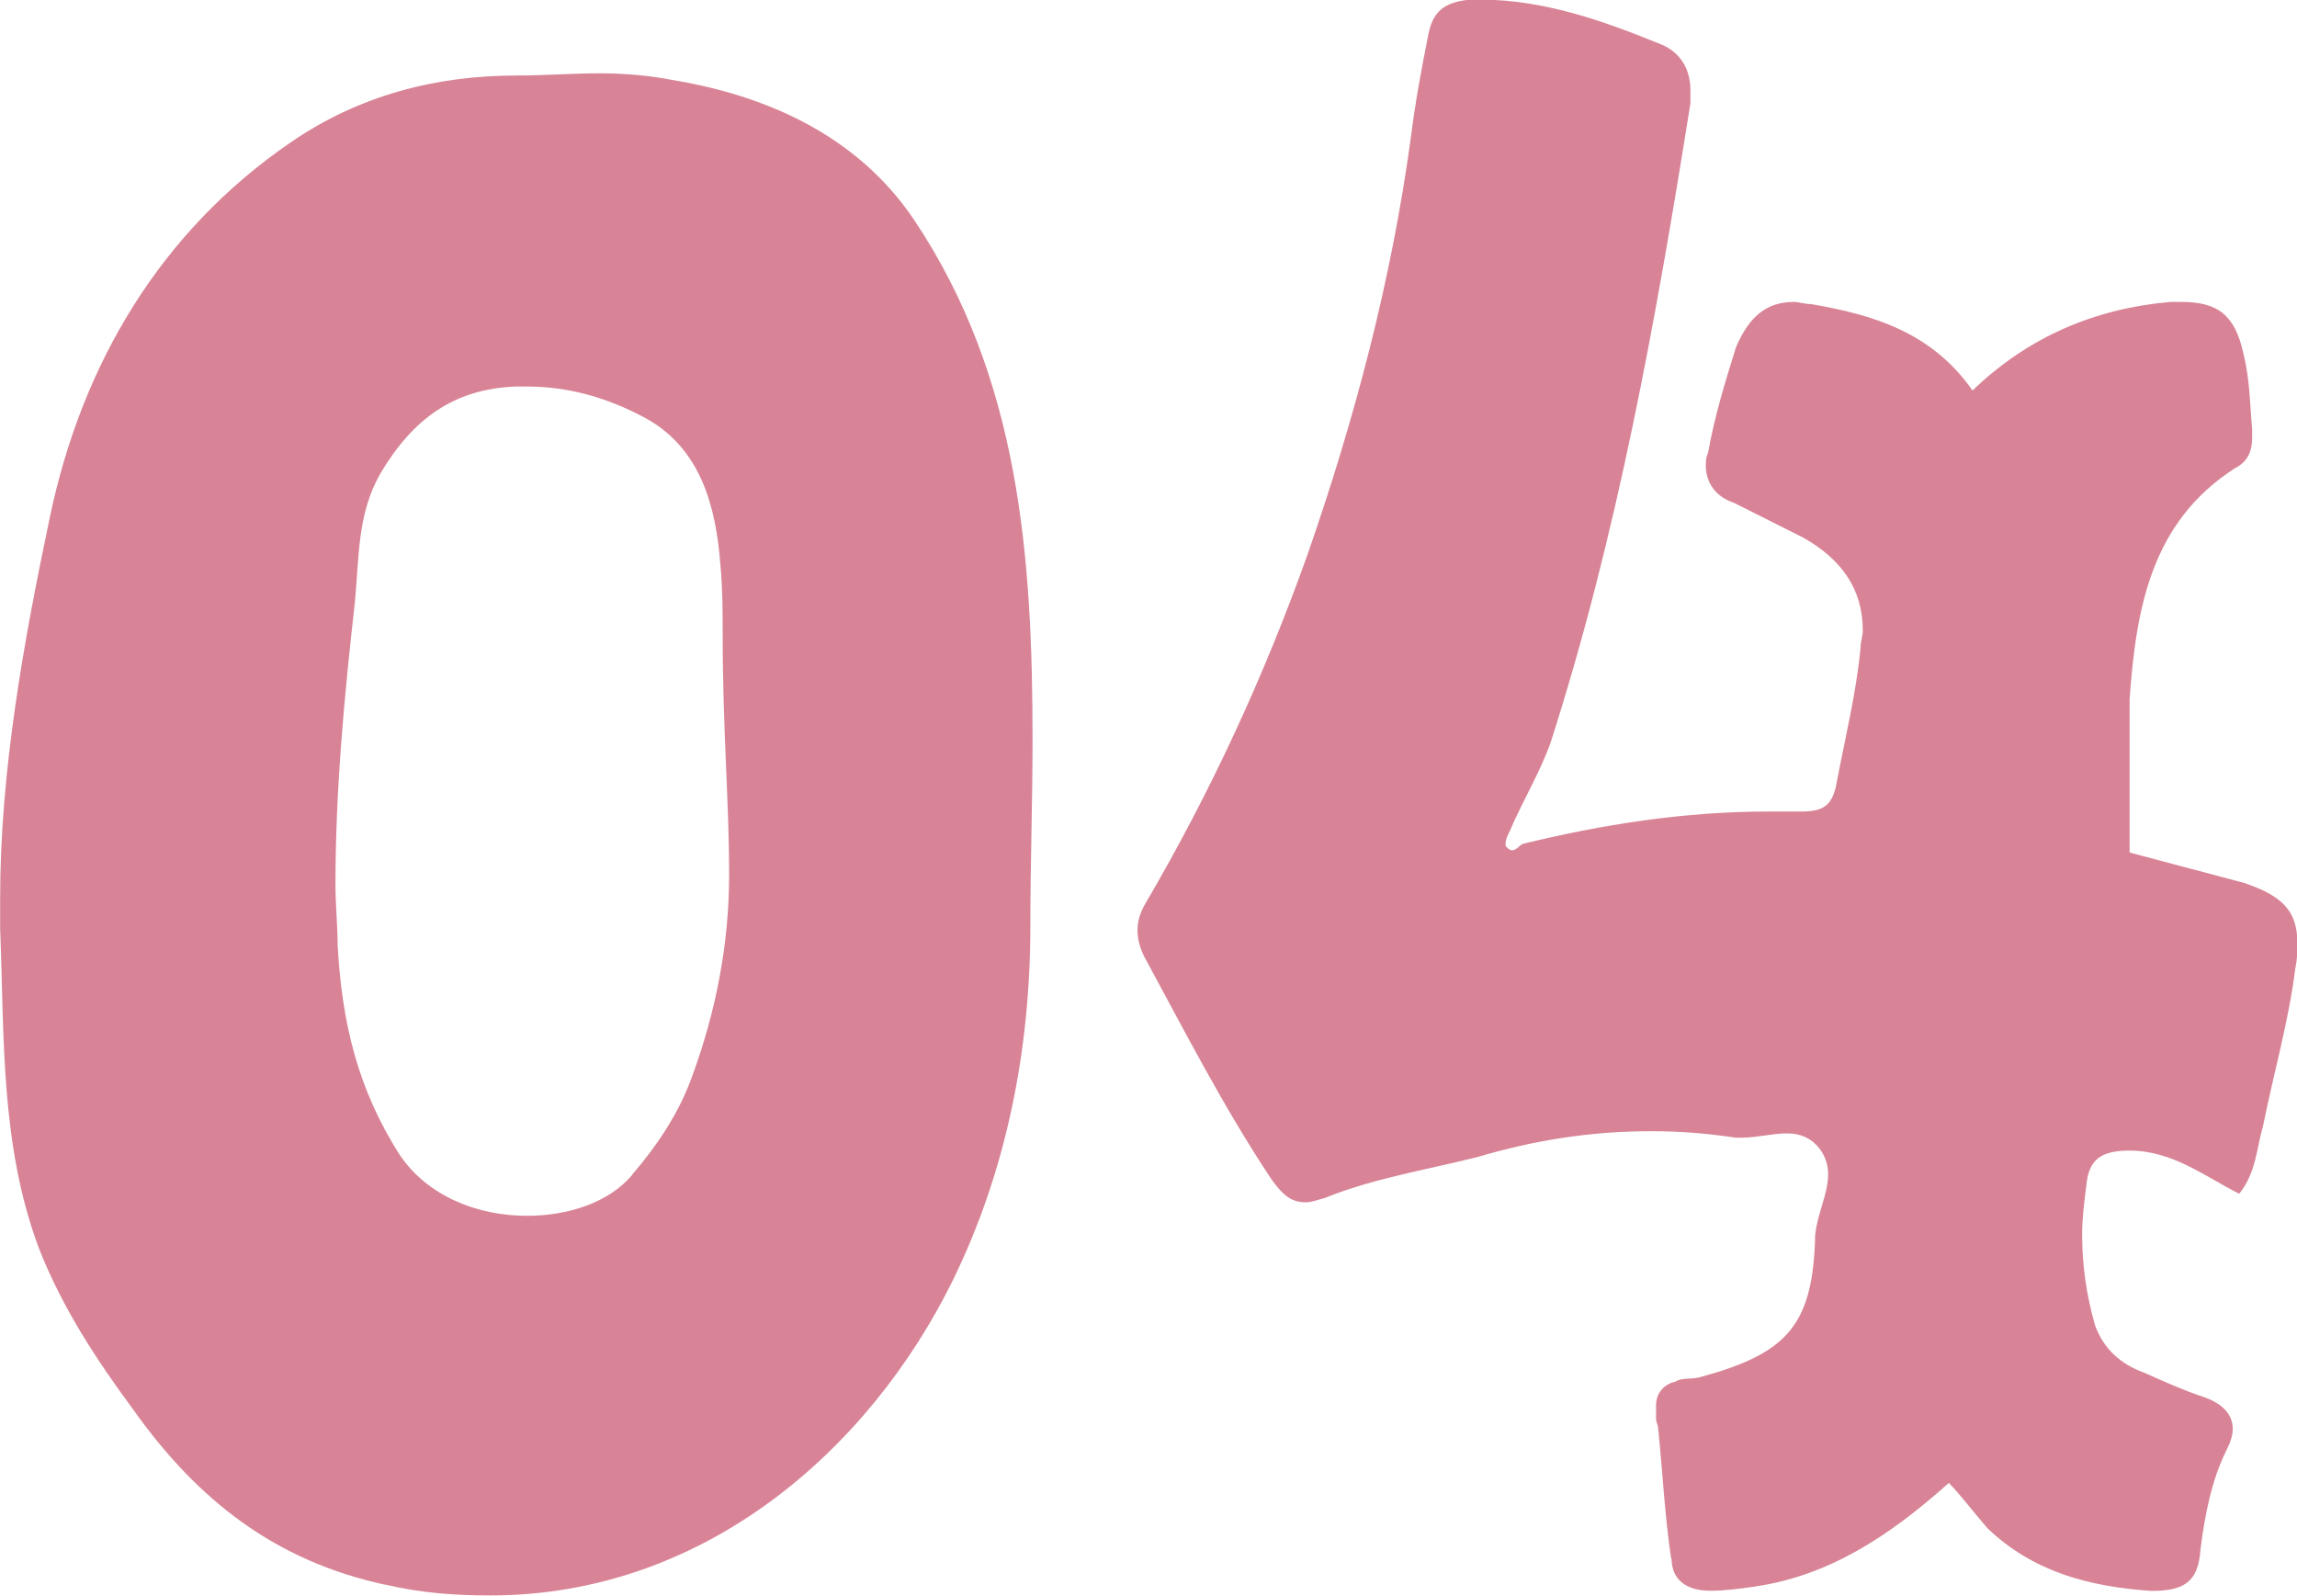
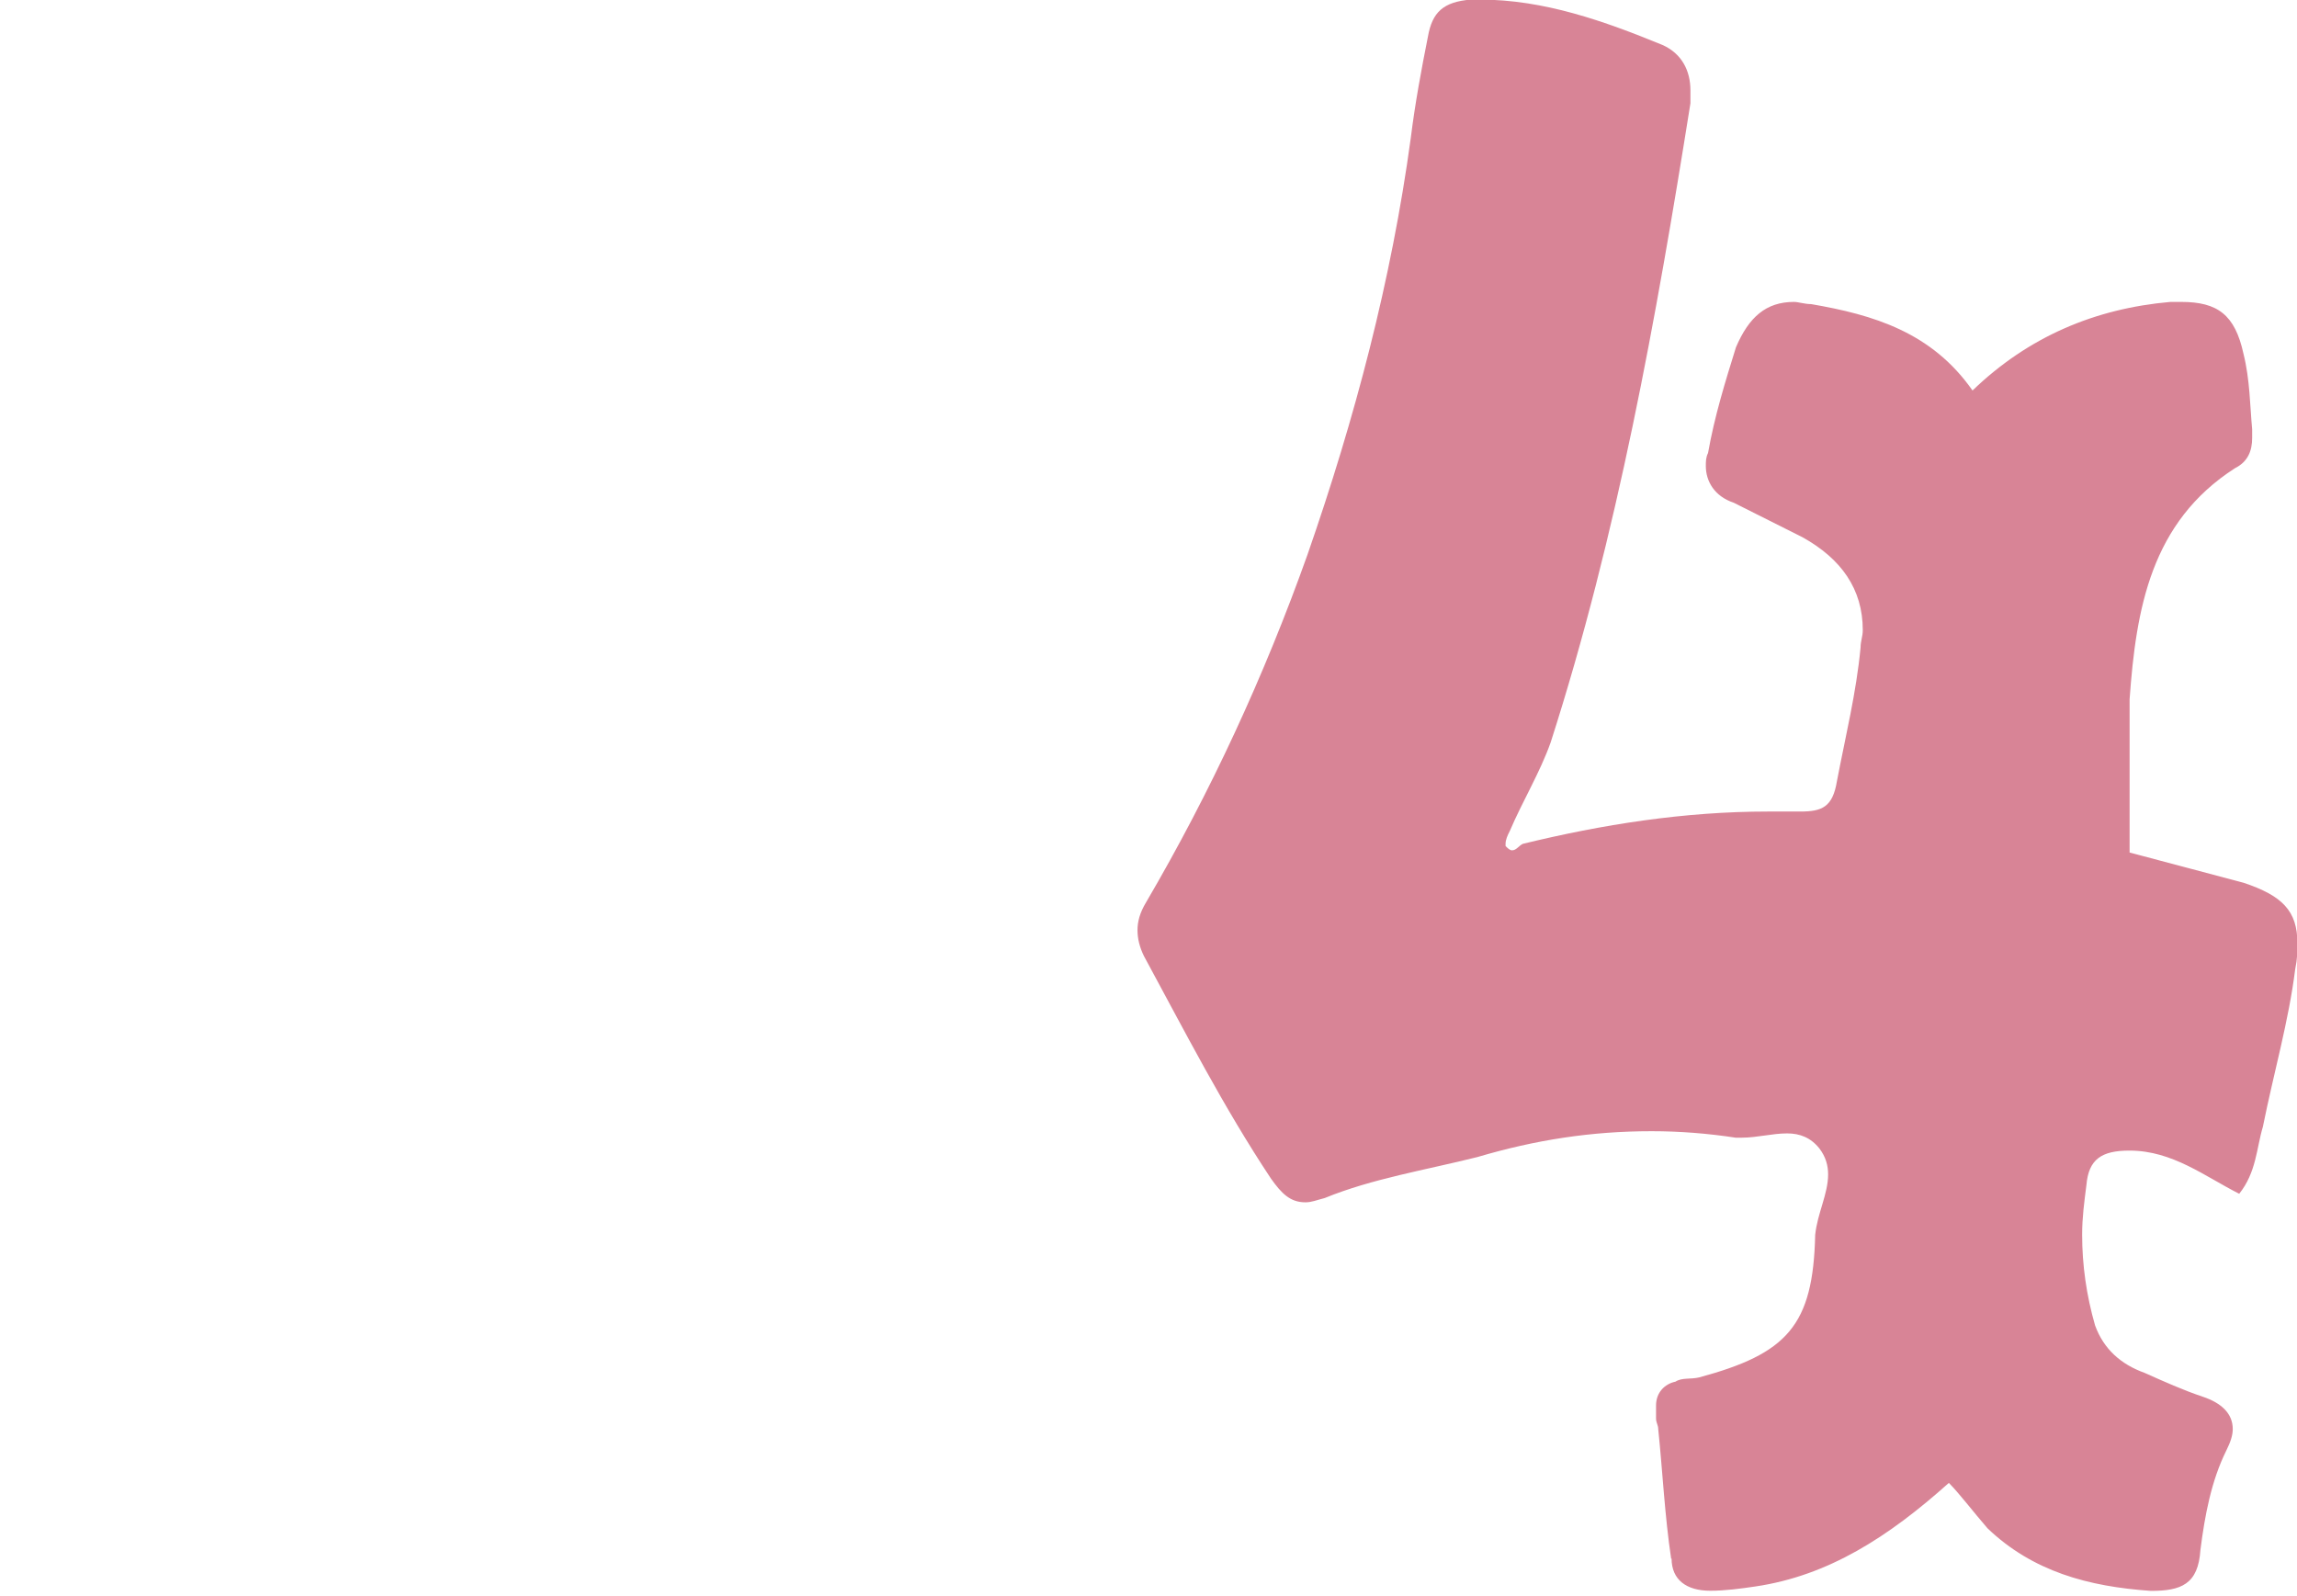
<svg xmlns="http://www.w3.org/2000/svg" id="_レイヤー_2" data-name="レイヤー_2" viewBox="0 0 167 116">
  <defs>
    <style>
      .cls-1 {
        fill: #d88496;
      }
    </style>
  </defs>
  <g id="design">
    <g>
-       <path class="cls-1" d="M27.99,115.21c-7.97-1.73-13.6-6.12-18.29-12.71-2.66-3.61-5.16-7.38-6.88-11.77-2.81-7.53-2.5-15.38-2.81-23.23v-2.2c0-9.26,1.72-18.68,3.6-27.63,2.35-11.3,8.13-20.88,17.51-27.31,5-3.45,10.63-4.87,16.42-4.87,2.03,0,4.07-.16,6.1-.16,1.72,0,3.6.16,5.16.47,6.72,1.1,13.45,3.92,17.67,10.2,7.66,11.46,8.6,24.49,8.6,37.83,0,4.55-.16,8.95-.16,13.5,0,8.95-1.72,17.74-5.63,25.74-6.1,12.4-18.14,22.92-33.62,22.92-2.5,0-5-.16-7.66-.79ZM45.97,85.39c1.88-2.2,3.44-4.55,4.38-7.22,1.72-4.71,2.66-9.58,2.66-14.6,0-5.34-.47-10.52-.47-17.42,0-1.73,0-3.3-.16-5.02-.31-4.24-1.41-8.63-5.63-10.83-2.66-1.41-5.47-2.2-8.44-2.2h-.78c-4.53.16-7.51,2.36-9.85,6.28-1.72,2.98-1.56,6.12-1.88,9.42-.78,6.91-1.41,13.66-1.41,20.56,0,1.41.16,2.98.16,4.4.31,5.49,1.41,10.36,4.53,15.23,2.03,2.98,5.63,4.4,9.23,4.4,2.97,0,5.94-.94,7.66-2.98Z" />
      <path class="cls-1" d="M121.5,113.33c-.47-3.14-.63-6.44-.94-9.42,0-.31-.16-.47-.16-.79v-.94c0-.94.63-1.57,1.41-1.73.47-.31,1.09-.16,1.72-.31,6.41-1.73,8.29-3.77,8.44-10.36.16-1.57.94-2.98.94-4.4,0-.63-.16-1.26-.63-1.88-.63-.79-1.41-1.1-2.35-1.1-1.09,0-2.19.31-3.28.31h-.47c-2.03-.31-4.07-.47-6.1-.47-4.38,0-8.44.63-12.67,1.88-3.75.94-7.66,1.57-11.1,2.98-.63.16-.94.31-1.41.31-1.09,0-1.72-.63-2.5-1.73-3.44-5.18-6.25-10.67-9.23-16.17-.31-.63-.47-1.26-.47-1.88s.16-1.26.63-2.04c4.69-8.01,8.6-16.48,11.73-25.27,3.44-9.89,6.1-19.93,7.51-30.3.31-2.51.78-5.02,1.25-7.38.31-1.73,1.09-2.51,3.13-2.67h.63c4.69,0,9.07,1.57,13.29,3.3,1.41.63,2.03,1.88,2.03,3.3v.94c-2.5,15.7-5.32,31.39-10.16,46.46-.78,2.2-2.03,4.24-2.97,6.44-.16.31-.31.63-.31.94v.16c.16.16.31.31.47.31.31,0,.47-.31.78-.47,5.79-1.41,11.73-2.35,17.83-2.35h2.35c1.56,0,2.35-.31,2.66-2.2.63-3.3,1.41-6.44,1.72-9.73,0-.47.16-.78.16-1.26,0-2.98-1.56-5.18-4.38-6.75l-5-2.51c-1.41-.47-2.03-1.57-2.03-2.67,0-.31,0-.63.16-.94.47-2.67,1.25-5.18,2.03-7.69.94-2.2,2.19-3.3,4.22-3.3.31,0,.78.16,1.25.16,4.53.78,8.76,2.04,11.73,6.28,4.07-3.92,8.91-5.96,14.39-6.44h.78c2.66,0,3.91.94,4.53,3.77.47,1.88.47,3.77.63,5.49v.63c0,.94-.31,1.73-1.25,2.2-6.1,3.92-7.19,10.2-7.66,16.8v11.14l8.29,2.2c2.81.94,3.91,2.04,3.91,4.4,0,.63,0,1.1-.16,1.88-.47,3.77-1.56,7.53-2.35,11.46-.47,1.57-.47,3.3-1.72,4.87-2.5-1.26-4.85-3.14-7.98-3.14-2.03,0-2.97.63-3.13,2.51-.16,1.26-.31,2.35-.31,3.61,0,2.2.31,4.4.94,6.59.63,1.73,1.88,2.83,3.6,3.45,1.41.63,2.81,1.26,4.22,1.73,1.41.47,2.19,1.26,2.19,2.35,0,.47-.16.94-.47,1.57-1.09,2.2-1.56,4.71-1.88,7.22-.16,2.51-1.41,2.98-3.6,2.98-4.54-.31-8.6-1.41-11.88-4.55-1.09-1.26-2.03-2.51-2.81-3.3-4.38,3.92-8.76,6.75-14.07,7.53-1.09.16-2.19.31-3.28.31-1.72,0-2.81-.79-2.81-2.35Z" />
    </g>
  </g>
</svg>